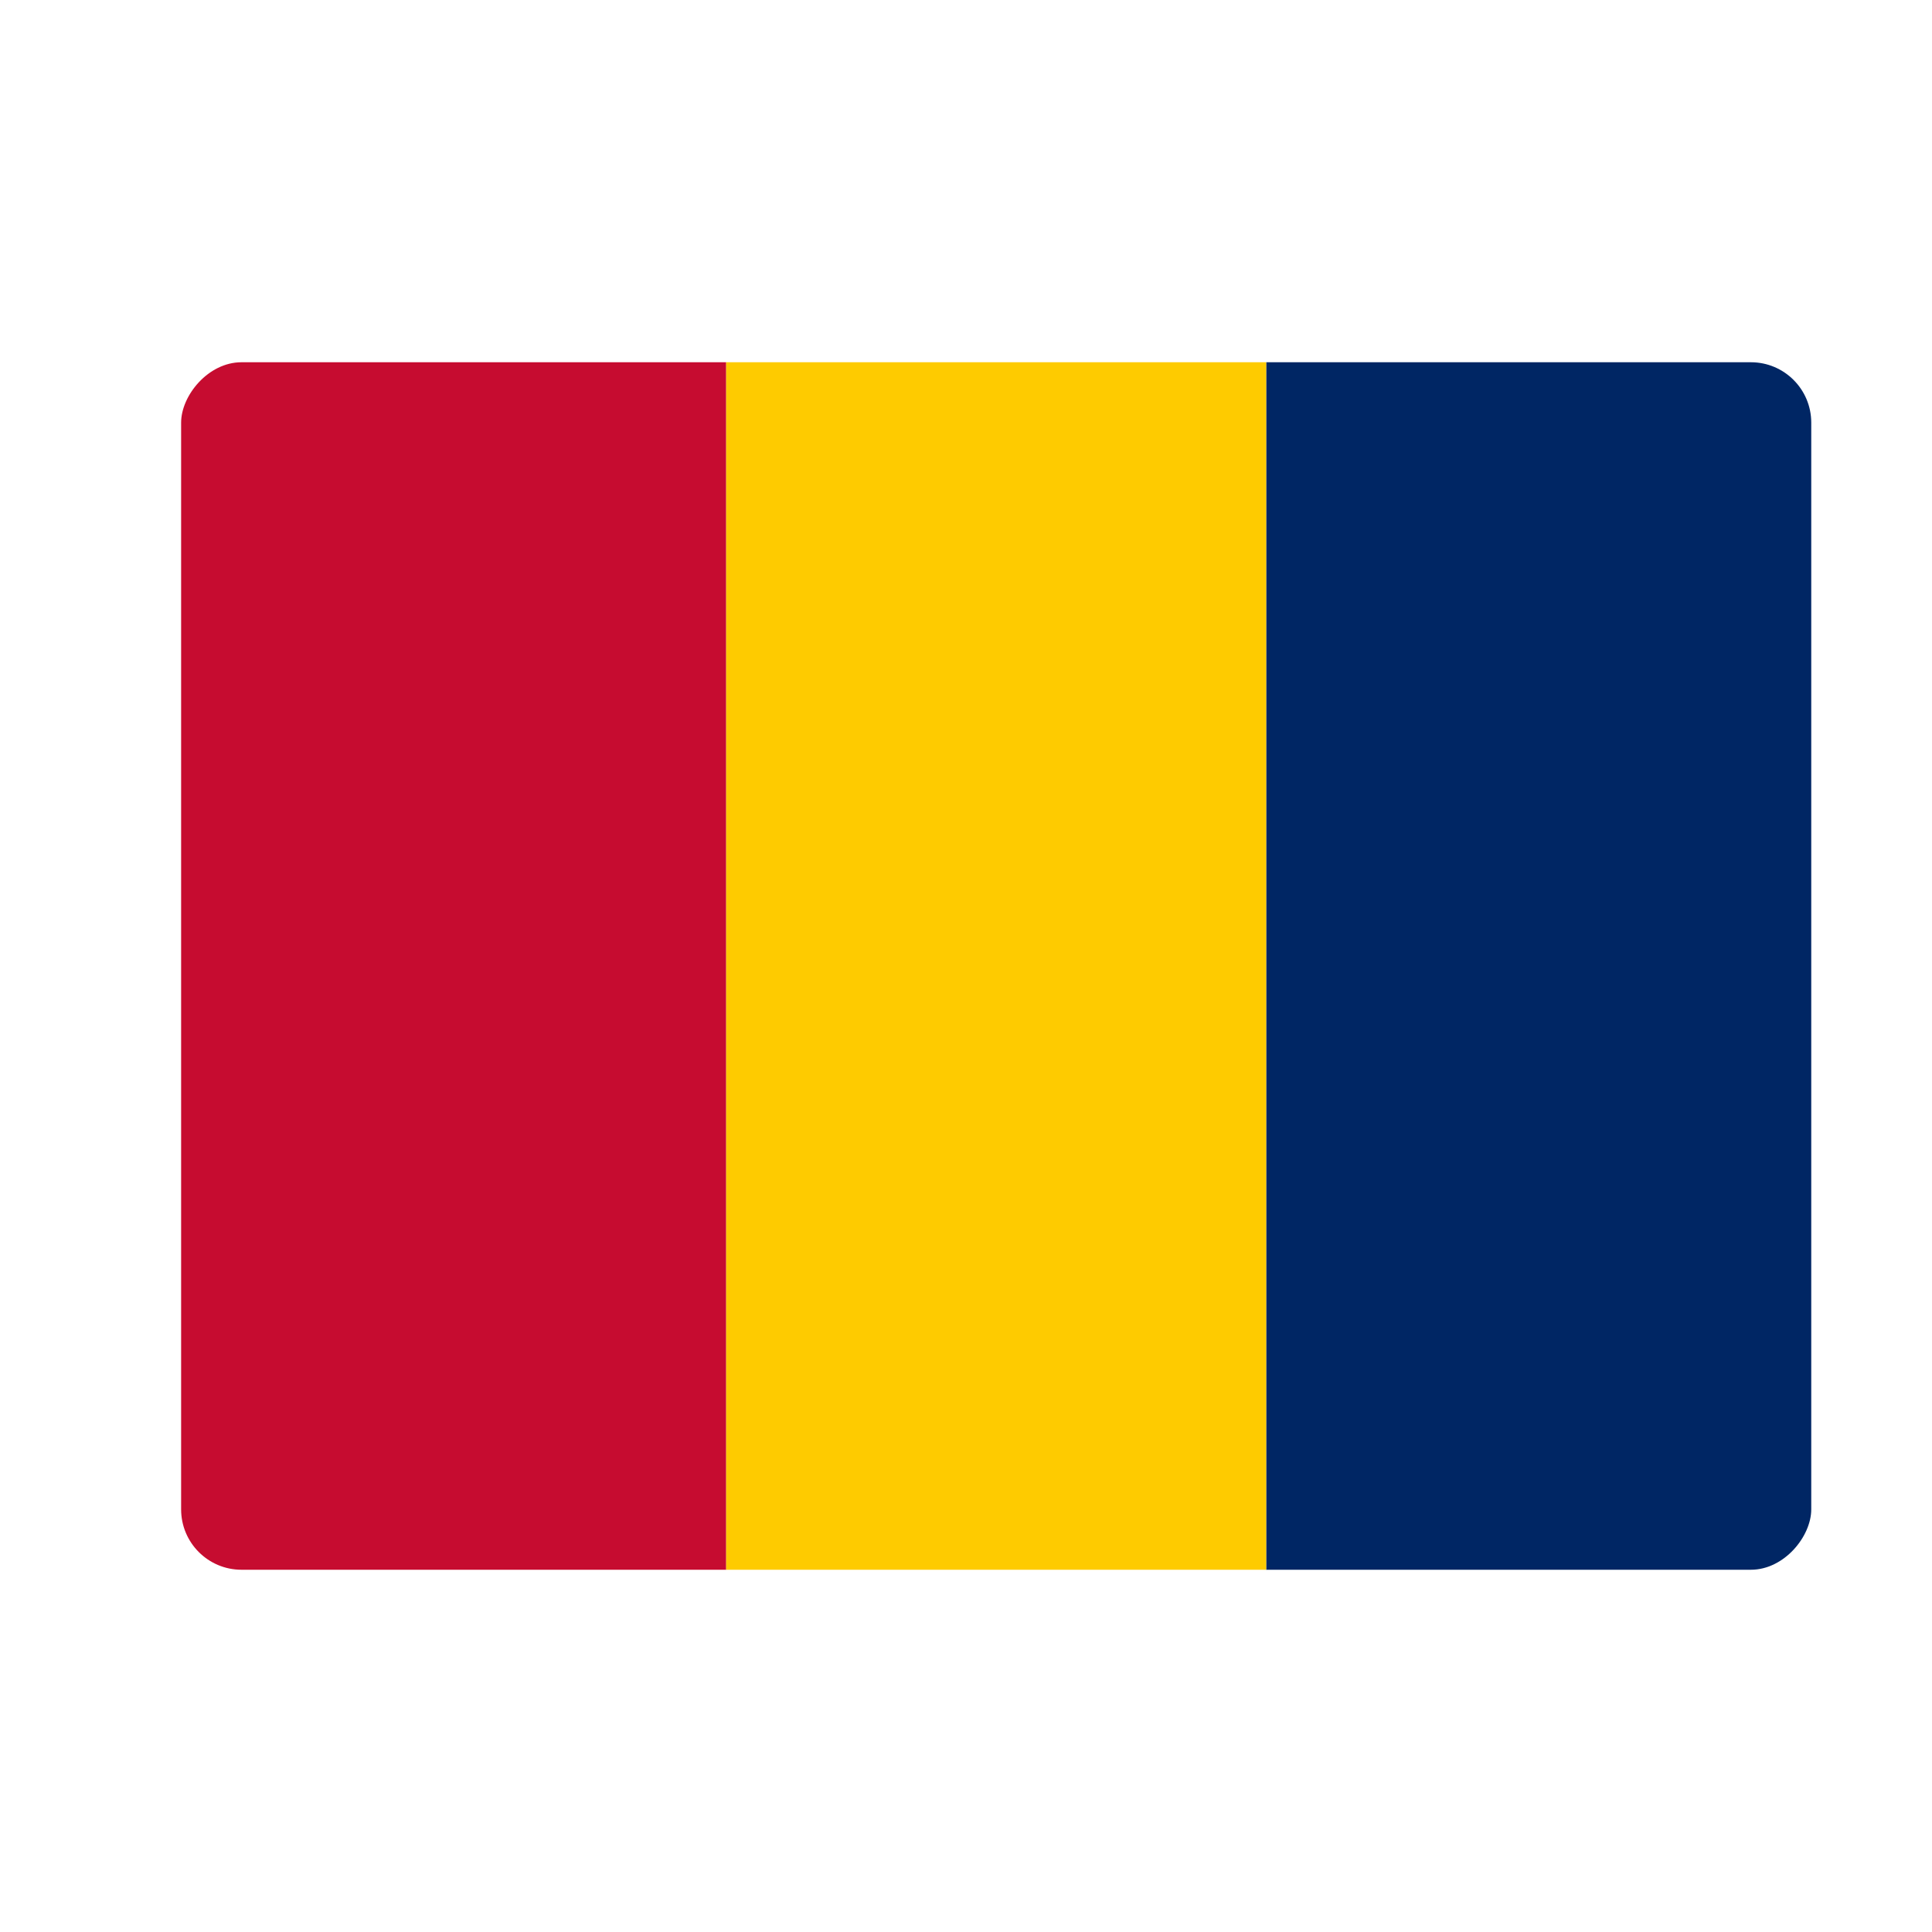
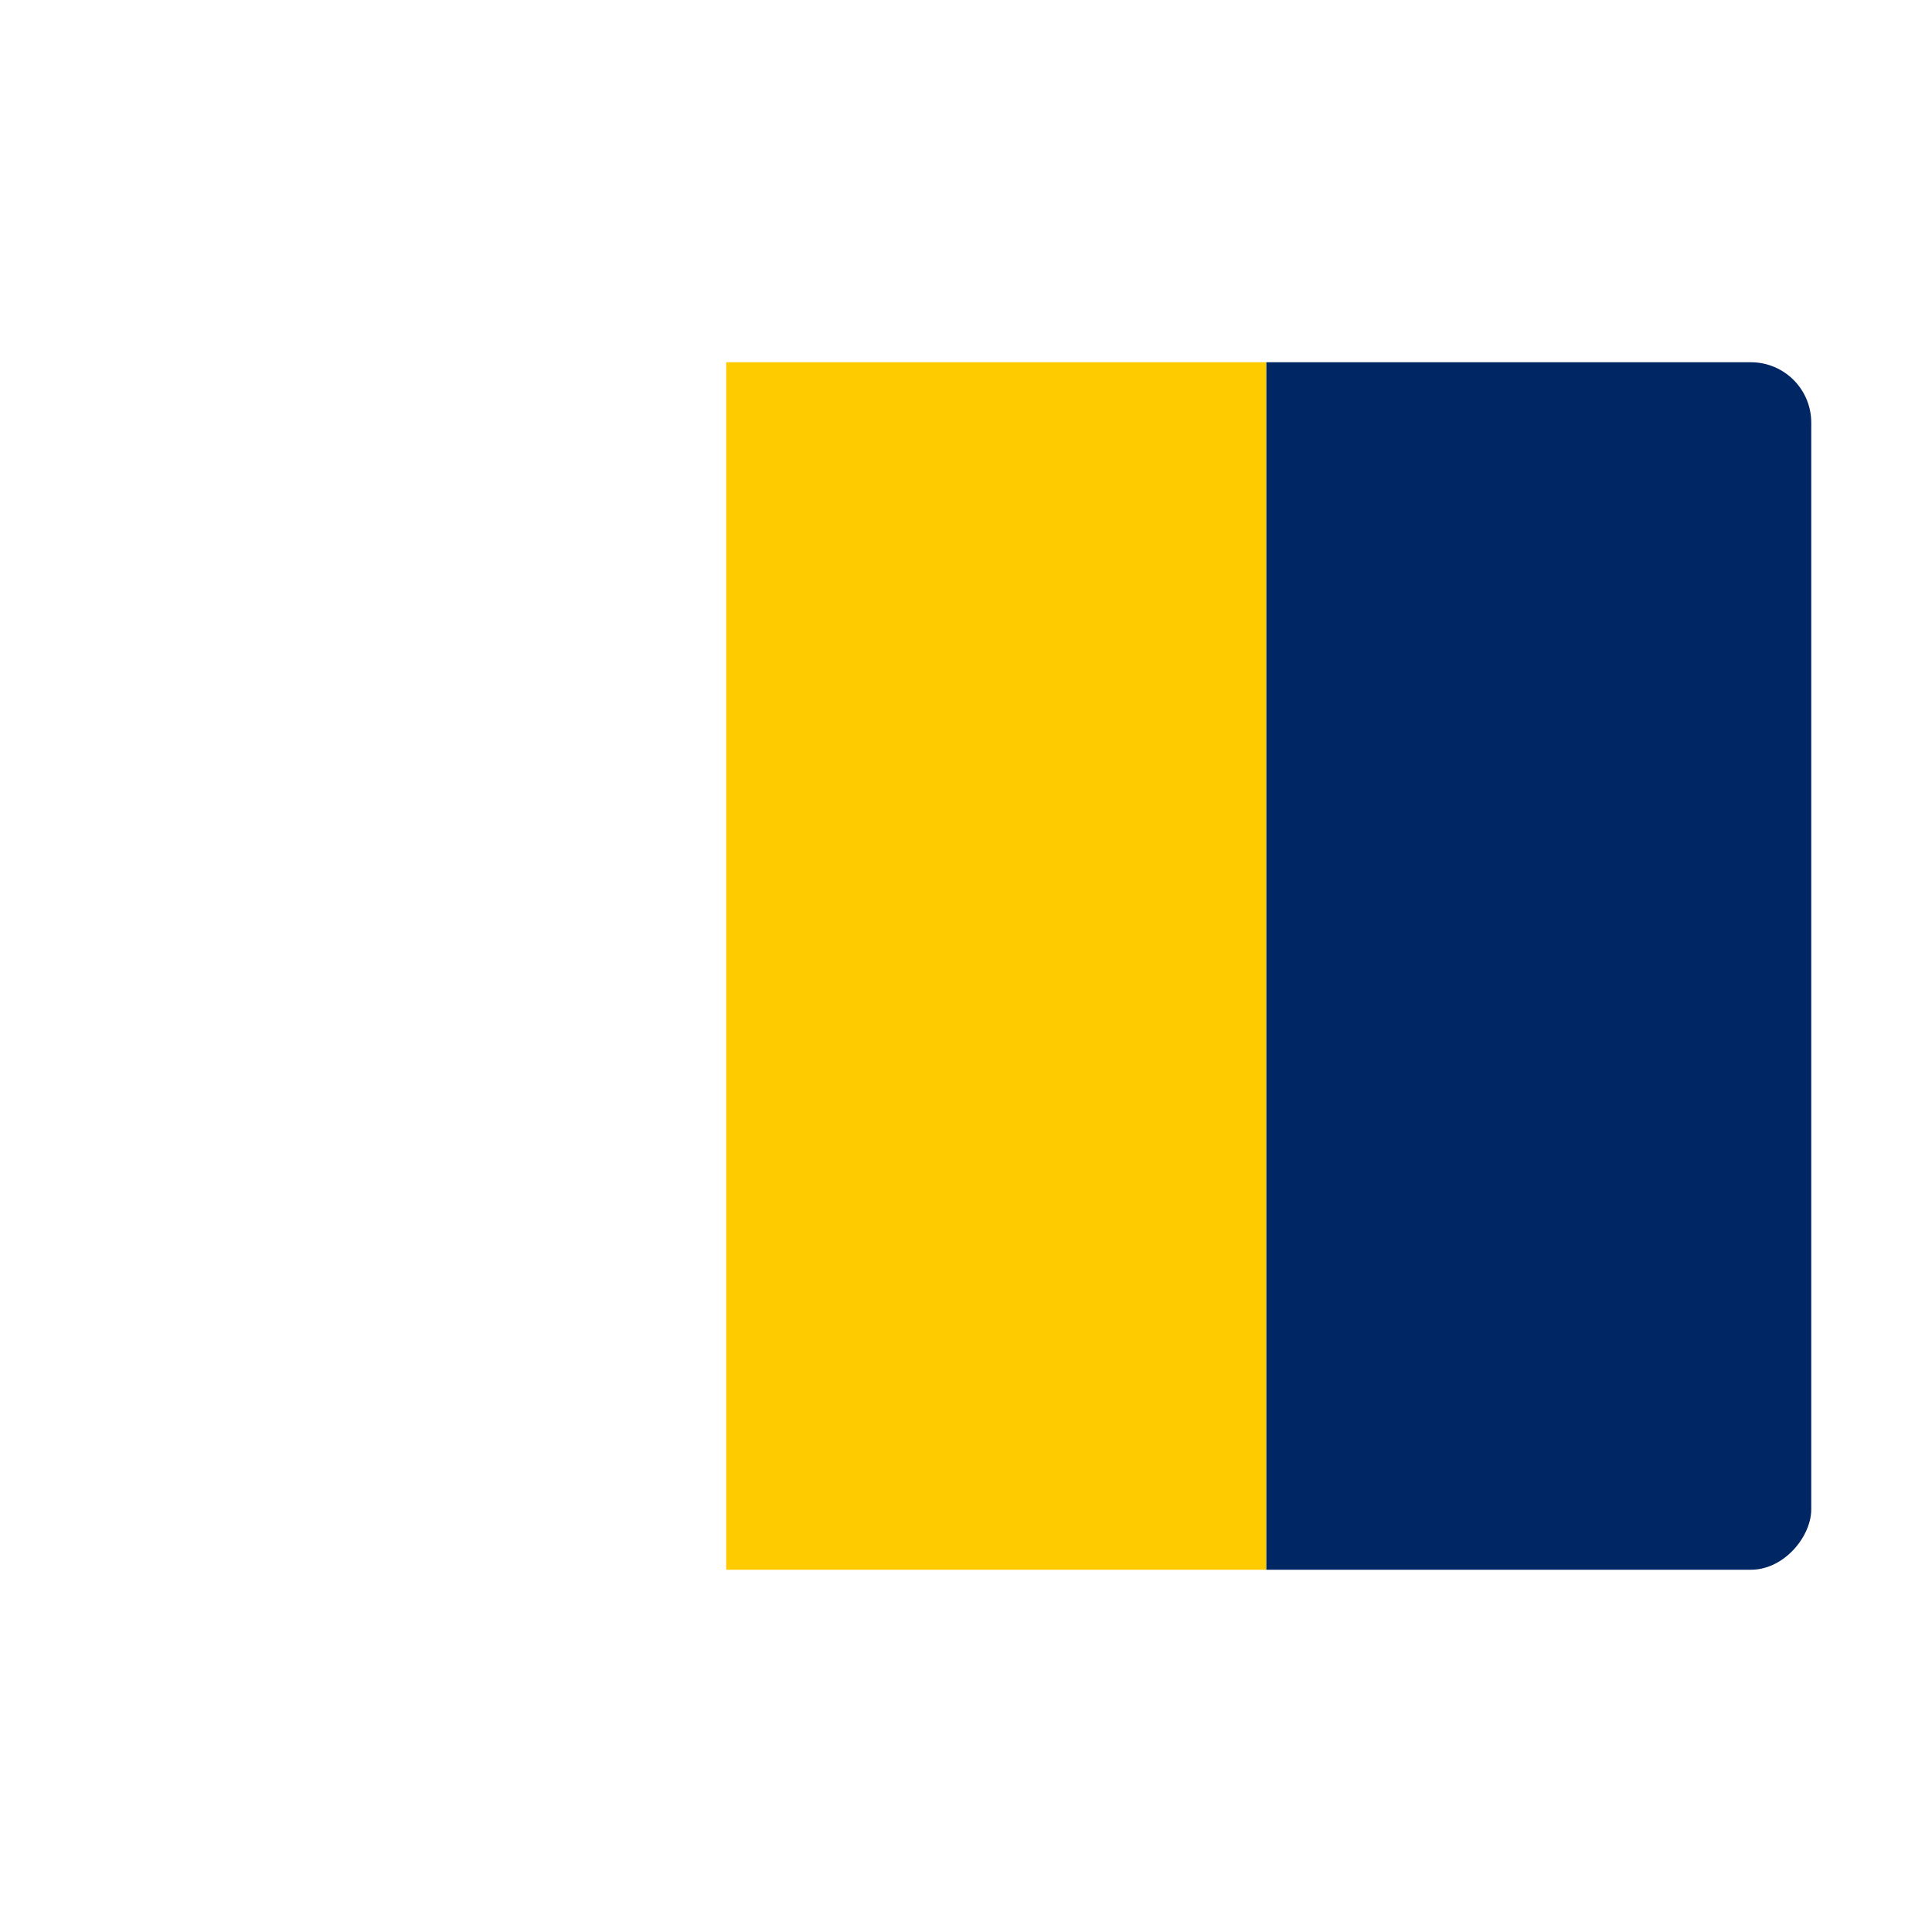
<svg xmlns="http://www.w3.org/2000/svg" width="32" height="32" viewBox="0 0 32 32" fill="none">
  <g clip-path="url(#clip0_88_6349)">
    <path fill-rule="evenodd" clip-rule="evenodd" d="M30 6H20.972V26H30V6Z" fill="#002664" />
-     <path fill-rule="evenodd" clip-rule="evenodd" d="M12.028 6H3V26H12.028V6Z" fill="#C60C30" />
    <path fill-rule="evenodd" clip-rule="evenodd" d="M20.972 6H12.028V26H20.972V6Z" fill="#FECB00" />
  </g>
  <defs>
    <clipPath id="clip0_88_6349">
      <rect width="27" height="20" rx="1" transform="matrix(-1 0 0 1 30 6)" fill="white" />
    </clipPath>
  </defs>
</svg>